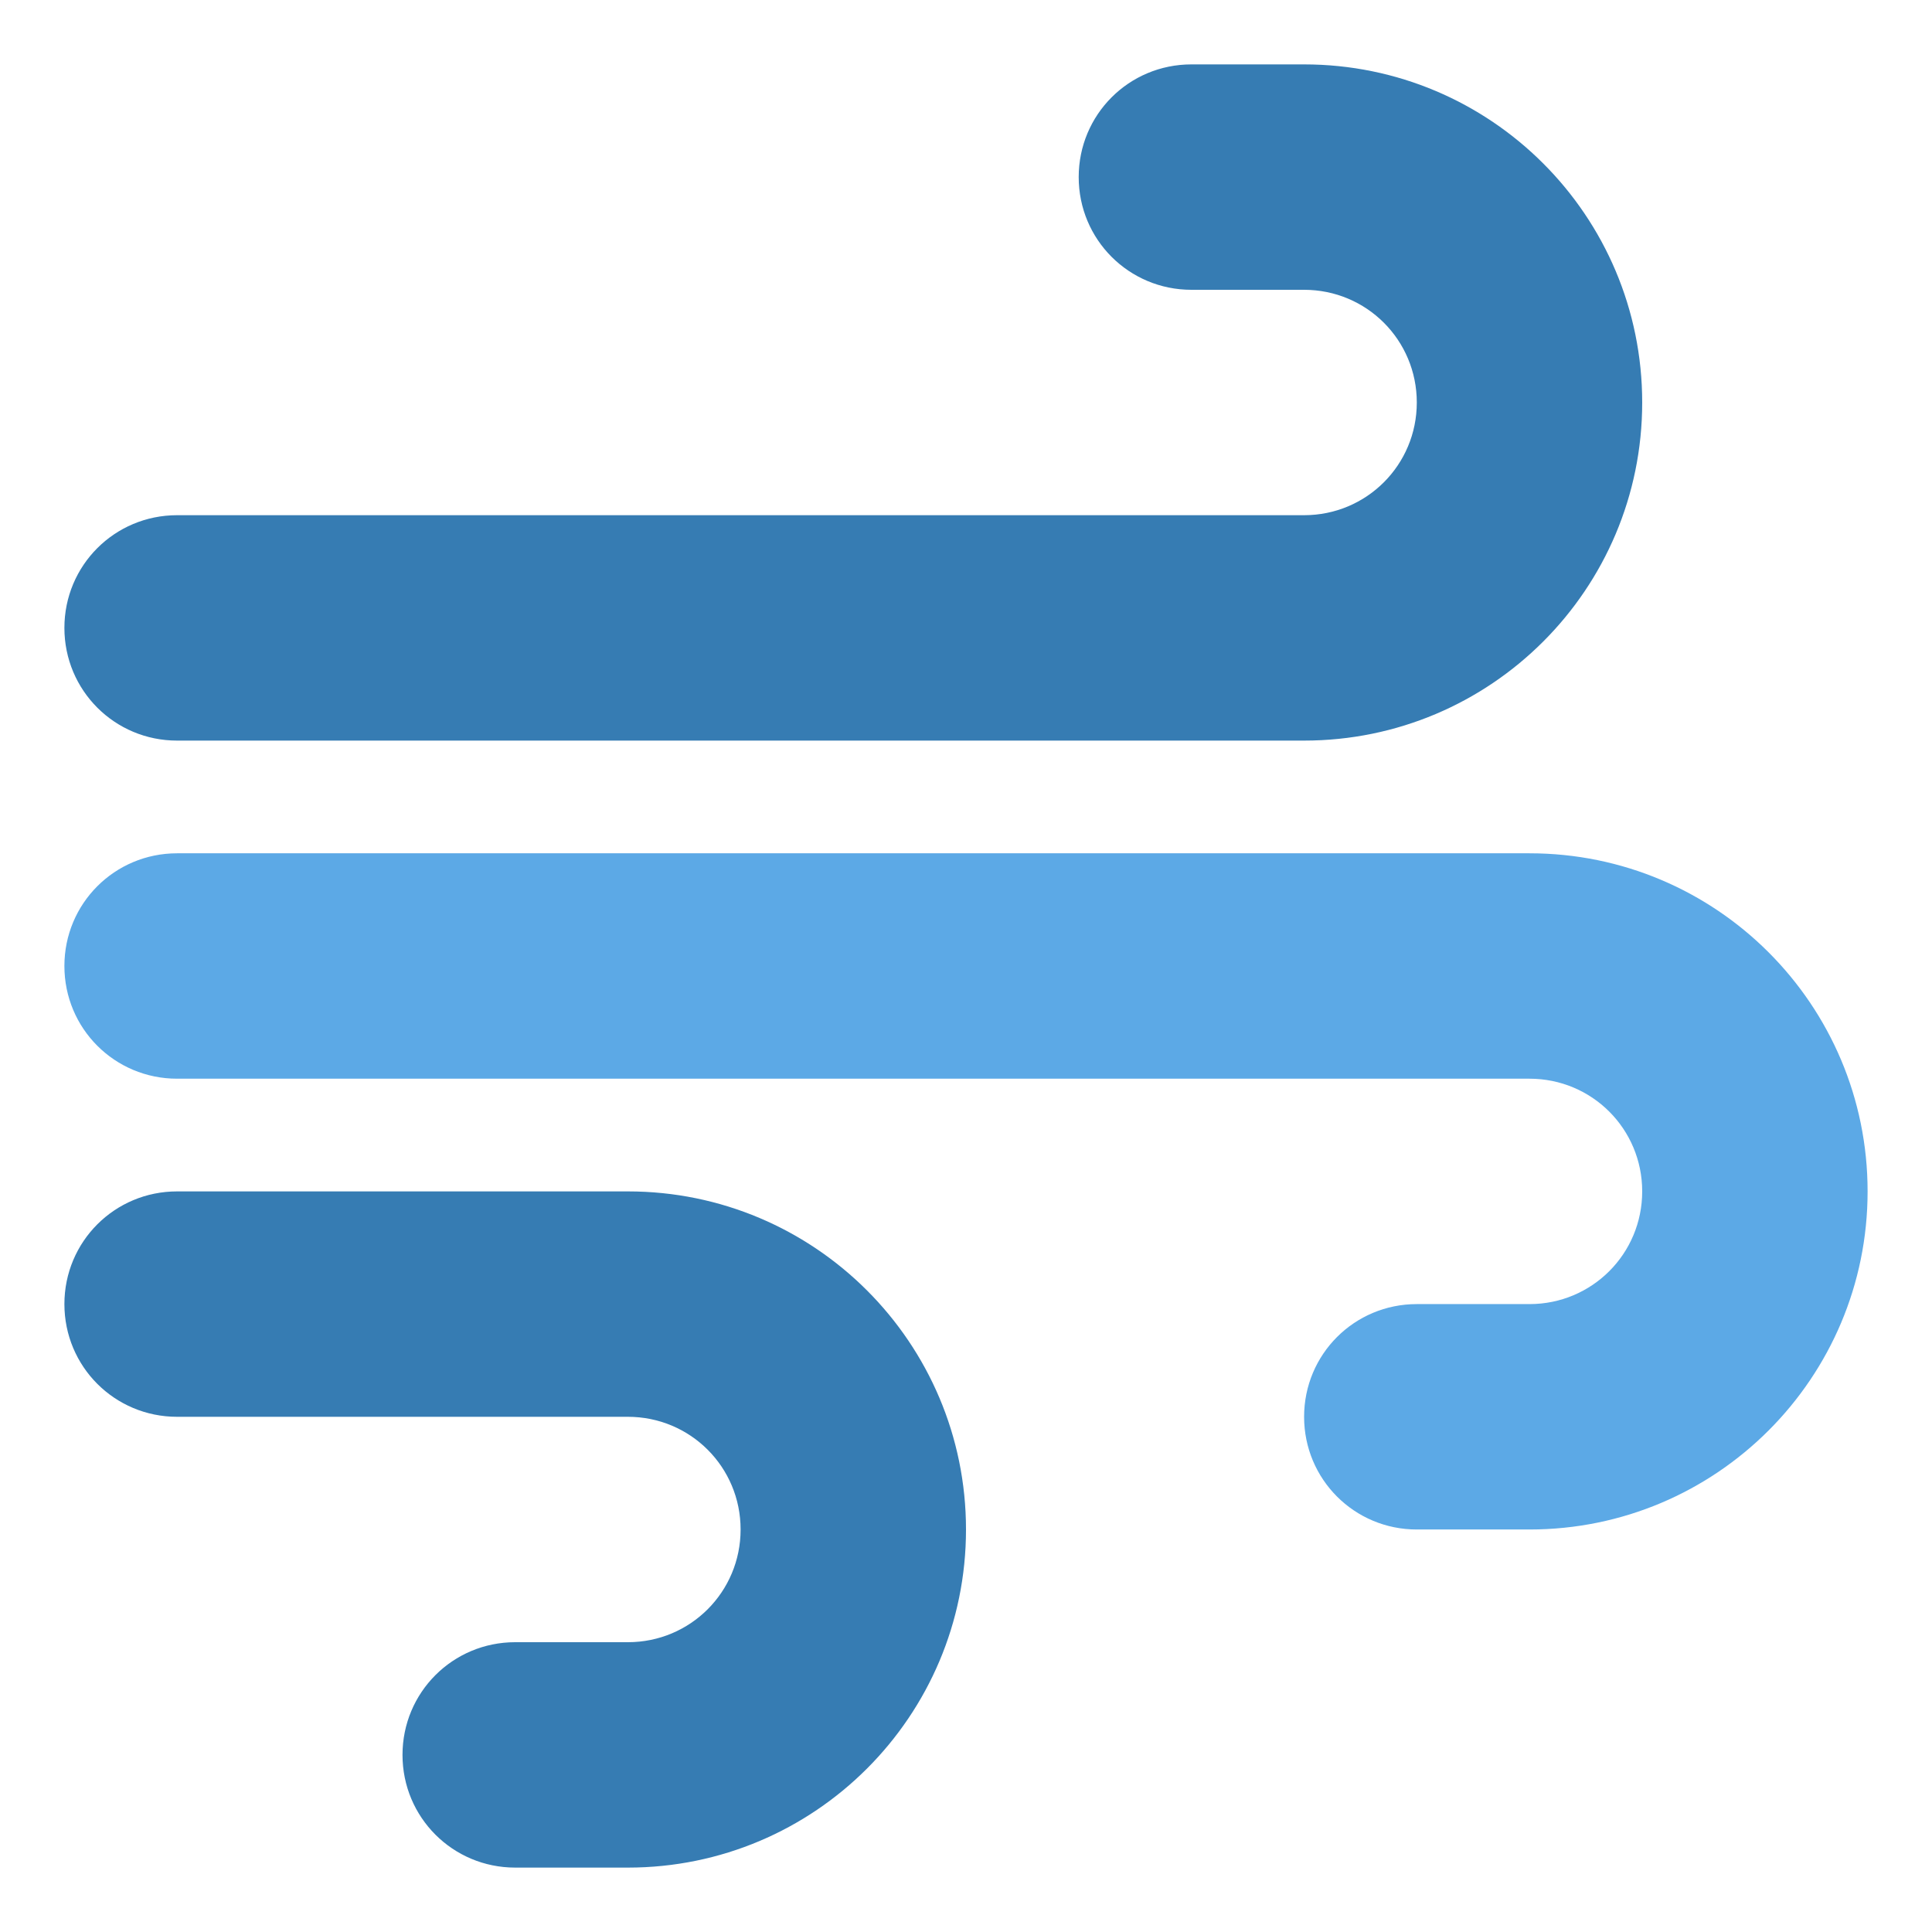
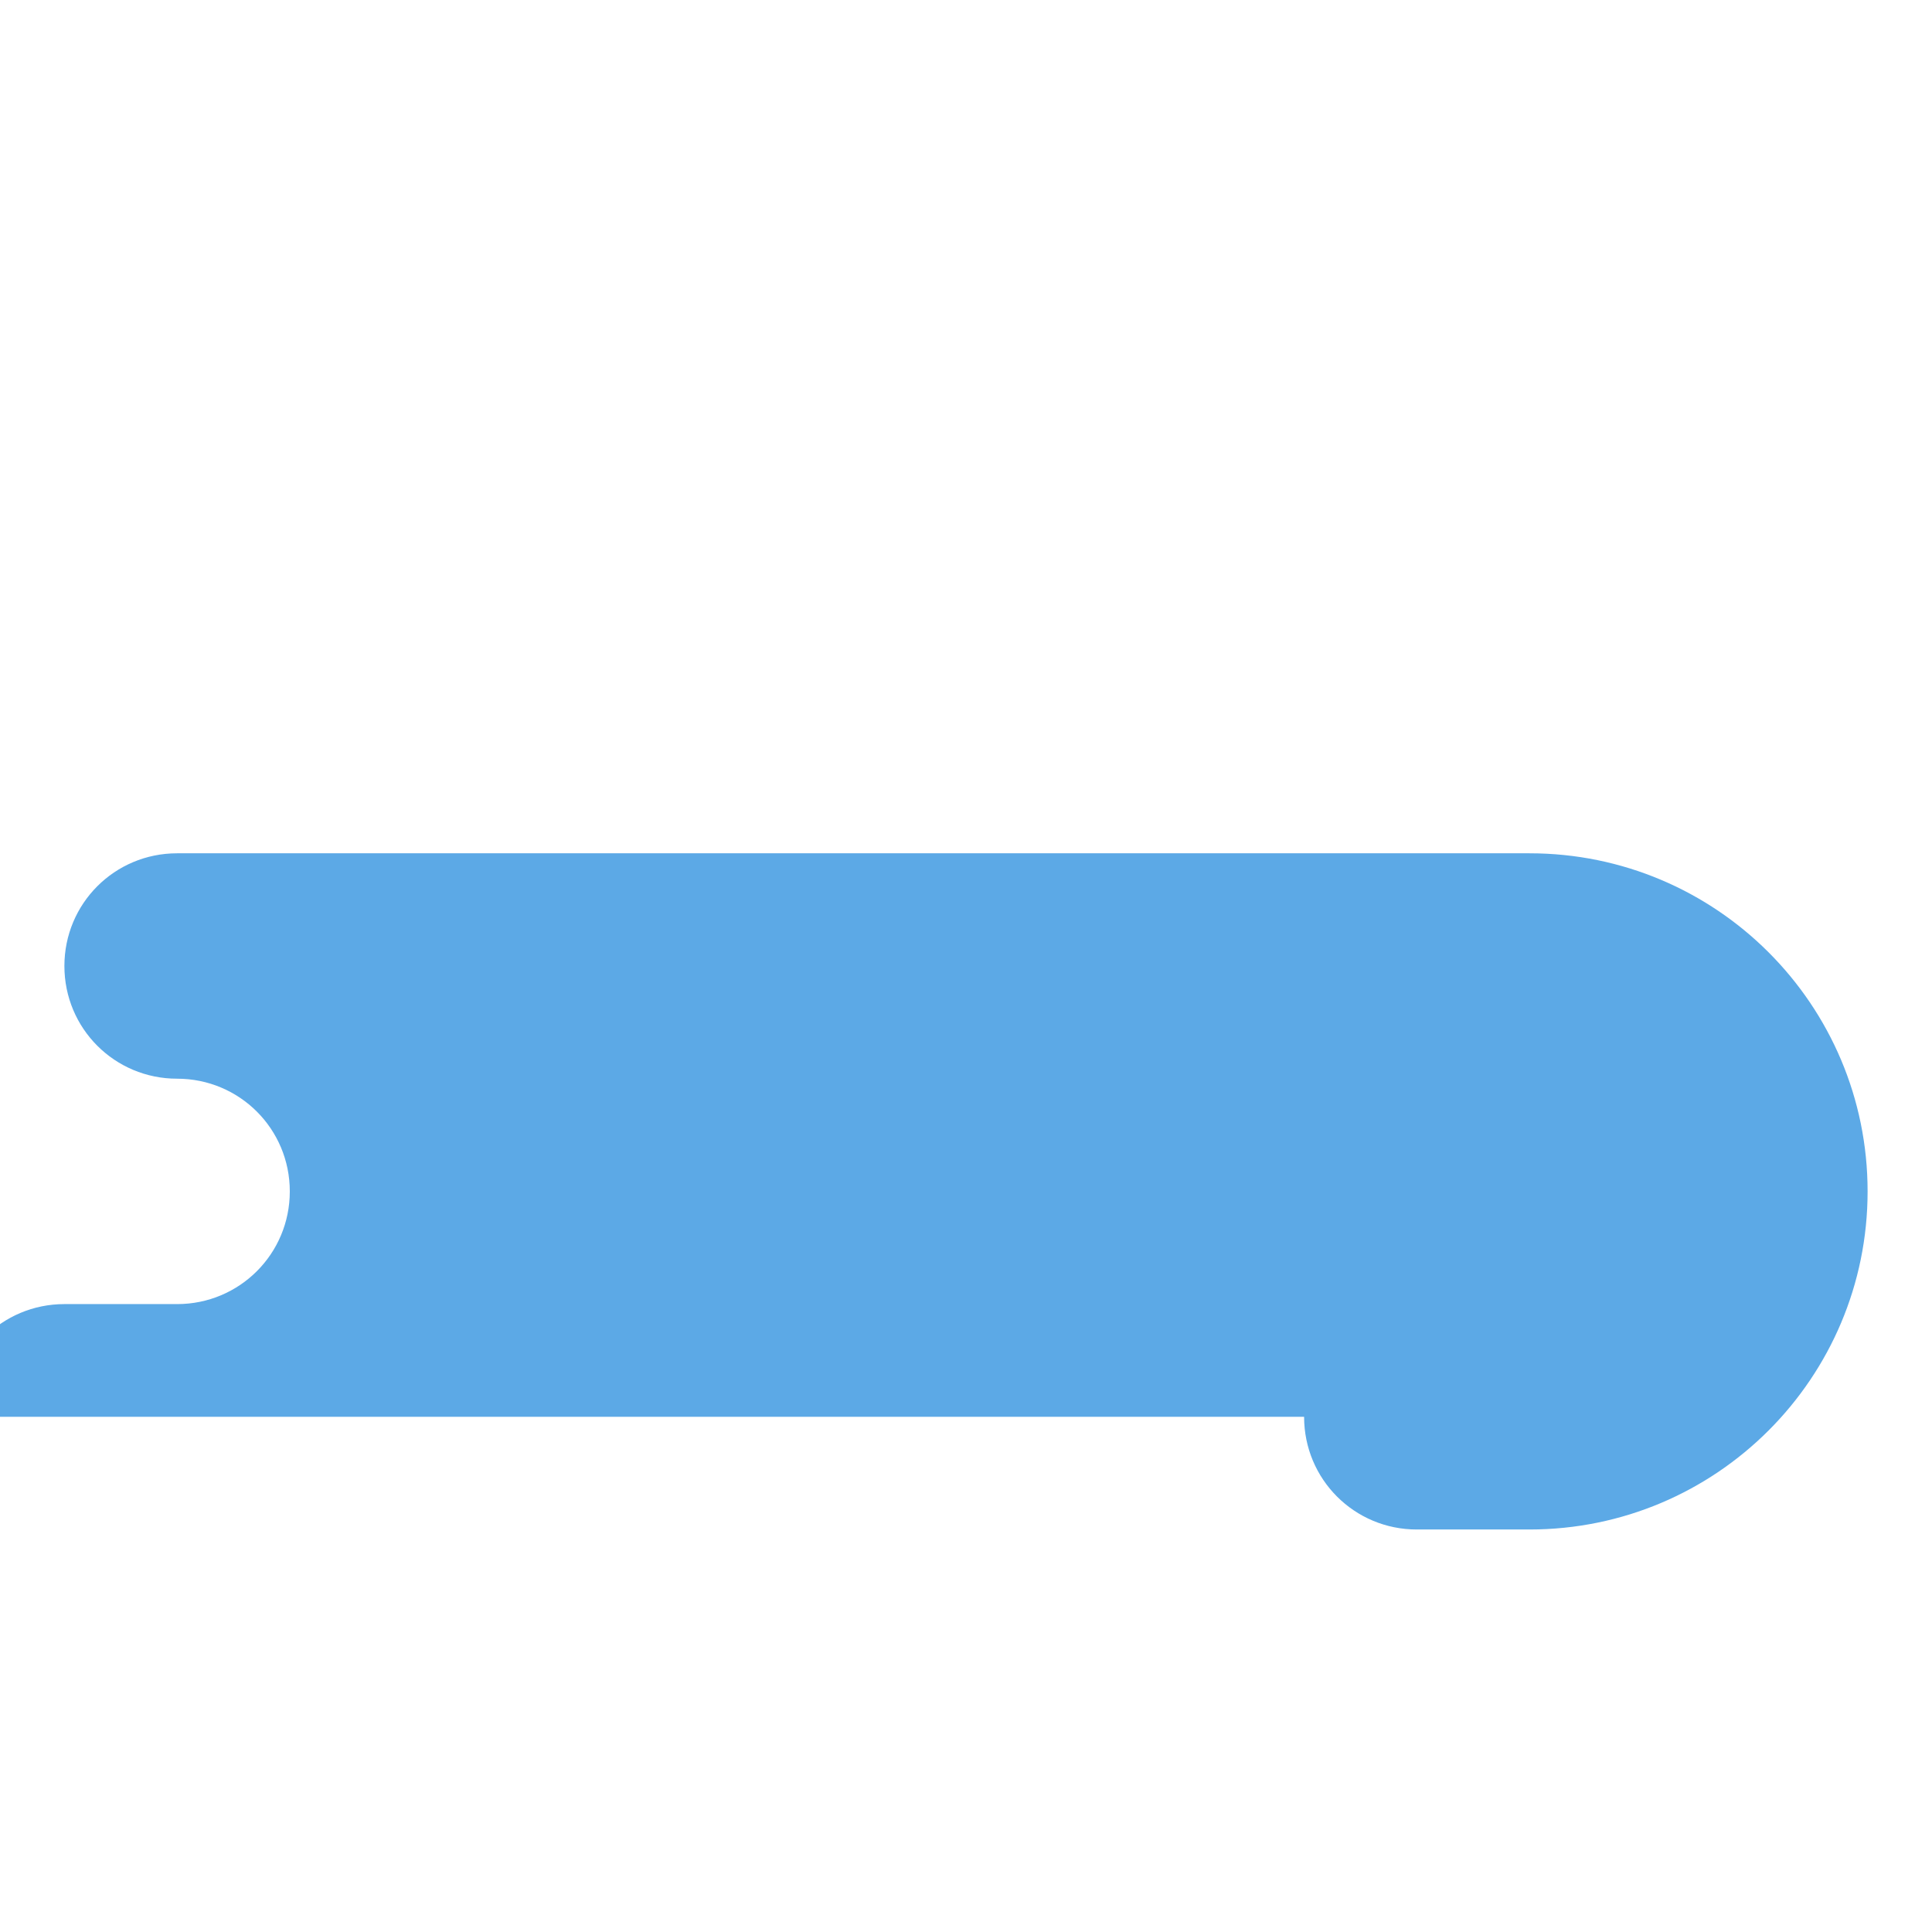
<svg xmlns="http://www.w3.org/2000/svg" viewBox="0 0 60 60">
-   <path d="m33.5 5.5c0 1.94 1.56 3.5 3.5 3.5h3.5c1.94 0 3.5 1.56 3.5 3.5s-1.56 3.5-3.5 3.5h-35c-1.94 0-3.5 1.56-3.5 3.5s1.56 3.5 3.5 3.5h35c5.8 0 10.5-4.7 10.5-10.5s-4.7-10.5-10.5-10.5h-3.5c-1.94 0-3.5 1.56-3.5 3.5z" fill="#367cb3" />
-   <path d="m40.5 44c0 1.94 1.56 3.5 3.5 3.5h3.5c5.8 0 10.5-4.7 10.5-10.5s-4.7-10.5-10.5-10.5h-42c-1.94 0-3.5 1.56-3.5 3.5s1.56 3.5 3.5 3.5h42c1.94 0 3.5 1.56 3.5 3.5s-1.56 3.5-3.5 3.5h-3.5c-1.94 0-3.5 1.56-3.5 3.5z" fill="#5ca9e6" />
-   <path d="m16 58h3.5c5.8 0 10.5-4.7 10.5-10.5s-4.7-10.5-10.5-10.5h-14c-1.94 0-3.5 1.56-3.5 3.5s1.56 3.5 3.5 3.5h14c1.94 0 3.5 1.56 3.5 3.5s-1.56 3.5-3.5 3.5h-3.5c-1.94 0-3.5 1.56-3.5 3.5s1.56 3.5 3.5 3.5z" fill="#367cb3" />
-   <path d="m0 0h60v60h-60z" fill="none" />
+   <path d="m40.5 44c0 1.94 1.56 3.5 3.5 3.5h3.5c5.8 0 10.5-4.7 10.5-10.5s-4.7-10.5-10.5-10.5h-42c-1.94 0-3.5 1.56-3.5 3.5s1.56 3.5 3.5 3.5c1.94 0 3.5 1.56 3.5 3.5s-1.56 3.5-3.5 3.5h-3.5c-1.94 0-3.5 1.56-3.5 3.5z" fill="#5ca9e6" />
</svg>